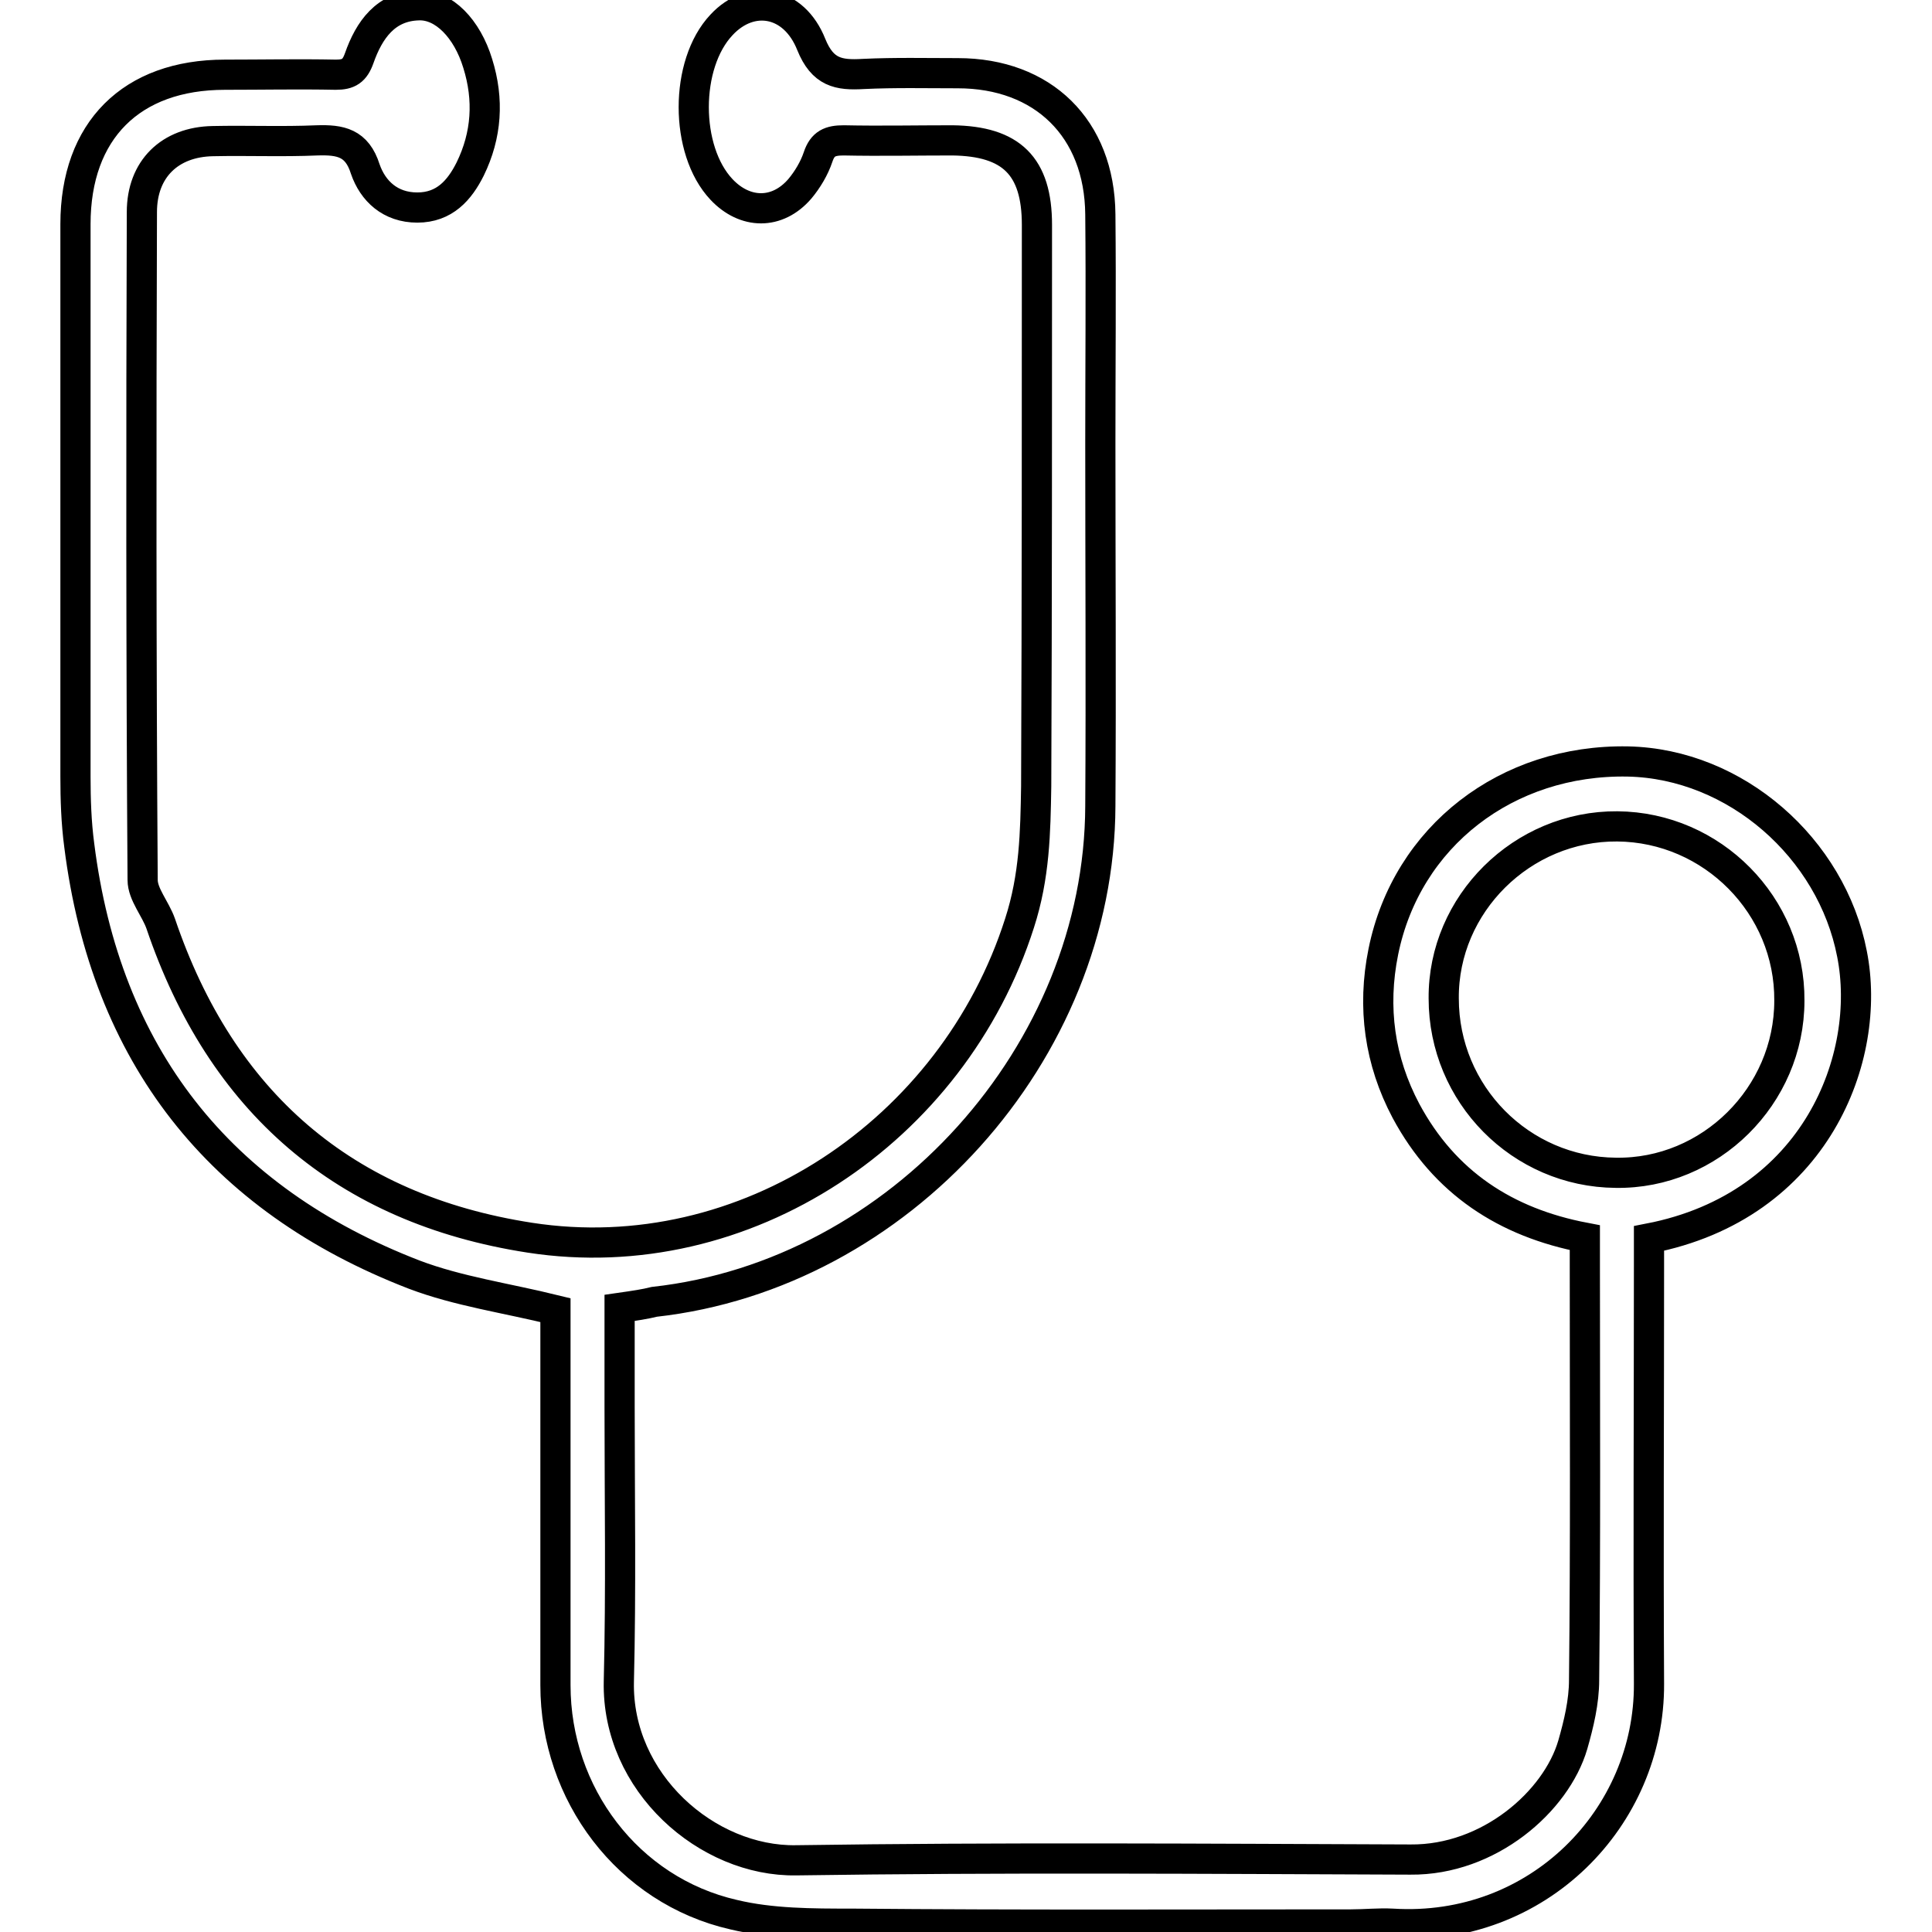
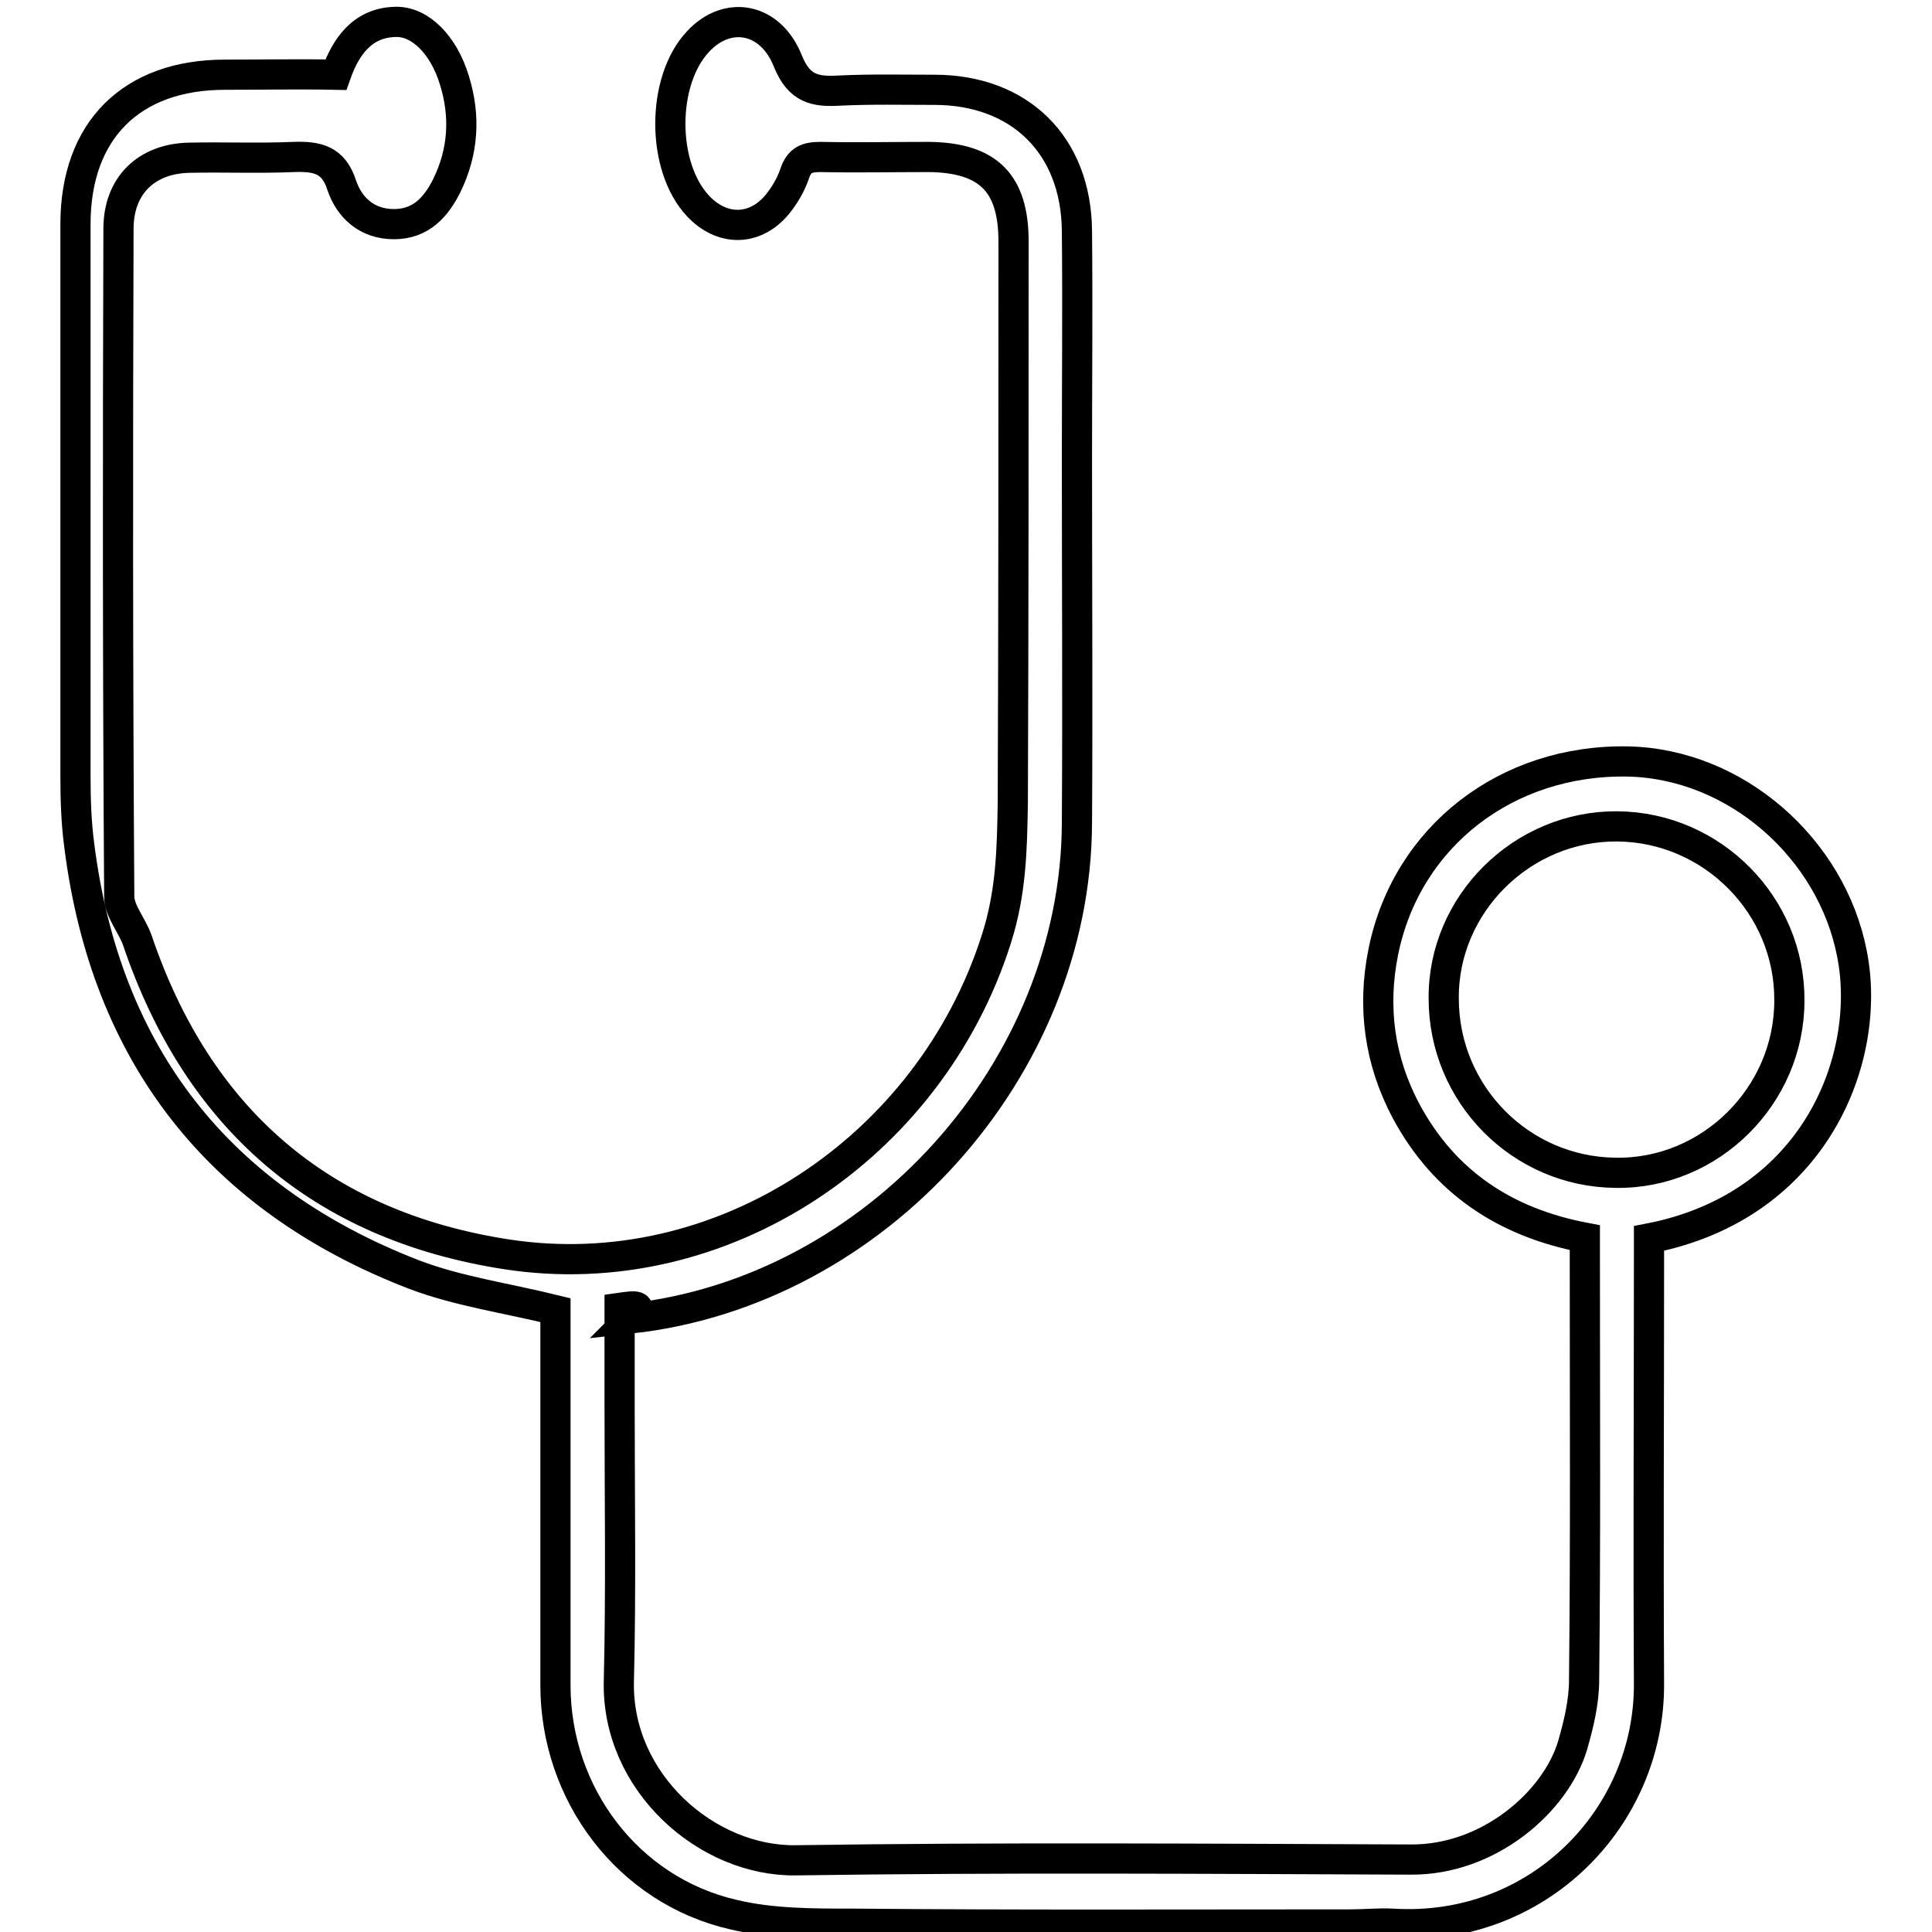
<svg xmlns="http://www.w3.org/2000/svg" version="1.1" x="0px" y="0px" viewBox="0 0 256 256" enable-background="new 0 0 256 256" xml:space="preserve">
  <g>
    <g>
-       <path stroke-width="4" fill-opacity="0" stroke="#000000" d="M82.1,173.3c0,4.5,0,8.8,0,13.1c0,12.1,0.2,24.3-0.1,36.4c-0.3,13.4,11.7,23.9,23.5,23.7c27.1-0.4,54.3-0.2,81.4-0.1c10.4,0.1,19.3-7.7,21.5-15.2c0.8-2.8,1.5-5.7,1.5-8.6c0.2-18.2,0.1-36.5,0.1-54.8c0-1.2,0-2.4,0-3.8c-10.5-2-18.6-7.3-23.7-16.8c-3.5-6.6-4.5-13.7-3-21.1c3.1-15.3,16.4-25.5,32.4-25.2c14.3,0.3,27,11.5,29.7,25.5c2.7,13.6-4.7,33.4-26.9,37.7c0,1.2,0,2.4,0,3.6c0,18.5-0.1,36.9,0,55.4c0.1,17.7-14.7,33-34,31.8c-1.8-0.1-3.6,0.1-5.5,0.1c-22,0-44.1,0.1-66.1-0.1c-5.3,0-10.7,0-15.7-1.2c-14-3.2-23.6-16-23.6-30.4c0-15.5,0-31,0-46.5c0-1.2,0-2.4,0-3.2c-6.5-1.6-12.9-2.5-18.7-4.7C29,158.9,14,139.8,10.5,112c-0.4-3-0.5-6.1-0.5-9.1c0-24.4,0-48.8,0-73.2c0-12.4,7.4-19.8,19.8-19.8c4.9,0,9.8-0.1,14.7,0c1.7,0,2.5-0.5,3.1-2.2c1.3-3.7,3.5-6.9,7.9-7c3.3-0.1,6.4,3.1,7.8,7.7c1.5,4.8,1.2,9.5-1,14c-1.4,2.8-3.4,5.1-7,5.1c-3.6,0-5.9-2.2-6.9-5.1c-1.1-3.5-3.3-3.9-6.4-3.8c-4.6,0.2-9.2,0-13.8,0.1c-5.7,0.1-9.4,3.7-9.4,9.4c-0.1,29.5-0.1,59,0.1,88.5c0,1.9,1.7,3.8,2.4,5.8c8,23.6,24.3,37.8,48.9,41.6c28.5,4.4,56.1-14.1,64.9-41.7c2-6.2,2.1-12,2.2-18.1c0.1-24.8,0.1-49.6,0.1-74.4c0-7.8-3.4-11.1-11.2-11.2c-4.8,0-9.6,0.1-14.4,0c-1.8,0-2.8,0.4-3.4,2.2c-0.5,1.5-1.4,3-2.4,4.2c-3,3.5-7.3,3.4-10.4,0.1c-4.9-5.2-4.9-16.6,0-21.8c3.9-4.2,9.6-3.2,11.9,2.6c1.5,3.7,3.6,4.1,6.9,3.9c4.2-0.2,8.4-0.1,12.5-0.1c11.3,0,18.8,7.3,18.9,18.7c0.1,10.1,0,20.2,0,30.3c0,16,0.1,32,0,48.1c-0.1,32.7-26.6,62.1-59.1,65.7C85.5,172.8,84.2,173,82.1,173.3L82.1,173.3z M237.1,132.6c0.1-12.6-10.2-23-22.8-23.1c-12.6-0.1-23.1,10.3-23,22.8c0,12.7,10.2,23,22.8,23.1C226.6,155.6,237.1,145.2,237.1,132.6z" />
+       <path stroke-width="4" fill-opacity="0" stroke="#000000" d="M82.1,173.3c0,4.5,0,8.8,0,13.1c0,12.1,0.2,24.3-0.1,36.4c-0.3,13.4,11.7,23.9,23.5,23.7c27.1-0.4,54.3-0.2,81.4-0.1c10.4,0.1,19.3-7.7,21.5-15.2c0.8-2.8,1.5-5.7,1.5-8.6c0.2-18.2,0.1-36.5,0.1-54.8c0-1.2,0-2.4,0-3.8c-10.5-2-18.6-7.3-23.7-16.8c-3.5-6.6-4.5-13.7-3-21.1c3.1-15.3,16.4-25.5,32.4-25.2c14.3,0.3,27,11.5,29.7,25.5c2.7,13.6-4.7,33.4-26.9,37.7c0,1.2,0,2.4,0,3.6c0,18.5-0.1,36.9,0,55.4c0.1,17.7-14.7,33-34,31.8c-1.8-0.1-3.6,0.1-5.5,0.1c-22,0-44.1,0.1-66.1-0.1c-5.3,0-10.7,0-15.7-1.2c-14-3.2-23.6-16-23.6-30.4c0-15.5,0-31,0-46.5c0-1.2,0-2.4,0-3.2c-6.5-1.6-12.9-2.5-18.7-4.7C29,158.9,14,139.8,10.5,112c-0.4-3-0.5-6.1-0.5-9.1c0-24.4,0-48.8,0-73.2c0-12.4,7.4-19.8,19.8-19.8c4.9,0,9.8-0.1,14.7,0c1.3-3.7,3.5-6.9,7.9-7c3.3-0.1,6.4,3.1,7.8,7.7c1.5,4.8,1.2,9.5-1,14c-1.4,2.8-3.4,5.1-7,5.1c-3.6,0-5.9-2.2-6.9-5.1c-1.1-3.5-3.3-3.9-6.4-3.8c-4.6,0.2-9.2,0-13.8,0.1c-5.7,0.1-9.4,3.7-9.4,9.4c-0.1,29.5-0.1,59,0.1,88.5c0,1.9,1.7,3.8,2.4,5.8c8,23.6,24.3,37.8,48.9,41.6c28.5,4.4,56.1-14.1,64.9-41.7c2-6.2,2.1-12,2.2-18.1c0.1-24.8,0.1-49.6,0.1-74.4c0-7.8-3.4-11.1-11.2-11.2c-4.8,0-9.6,0.1-14.4,0c-1.8,0-2.8,0.4-3.4,2.2c-0.5,1.5-1.4,3-2.4,4.2c-3,3.5-7.3,3.4-10.4,0.1c-4.9-5.2-4.9-16.6,0-21.8c3.9-4.2,9.6-3.2,11.9,2.6c1.5,3.7,3.6,4.1,6.9,3.9c4.2-0.2,8.4-0.1,12.5-0.1c11.3,0,18.8,7.3,18.9,18.7c0.1,10.1,0,20.2,0,30.3c0,16,0.1,32,0,48.1c-0.1,32.7-26.6,62.1-59.1,65.7C85.5,172.8,84.2,173,82.1,173.3L82.1,173.3z M237.1,132.6c0.1-12.6-10.2-23-22.8-23.1c-12.6-0.1-23.1,10.3-23,22.8c0,12.7,10.2,23,22.8,23.1C226.6,155.6,237.1,145.2,237.1,132.6z" />
    </g>
  </g>
</svg>